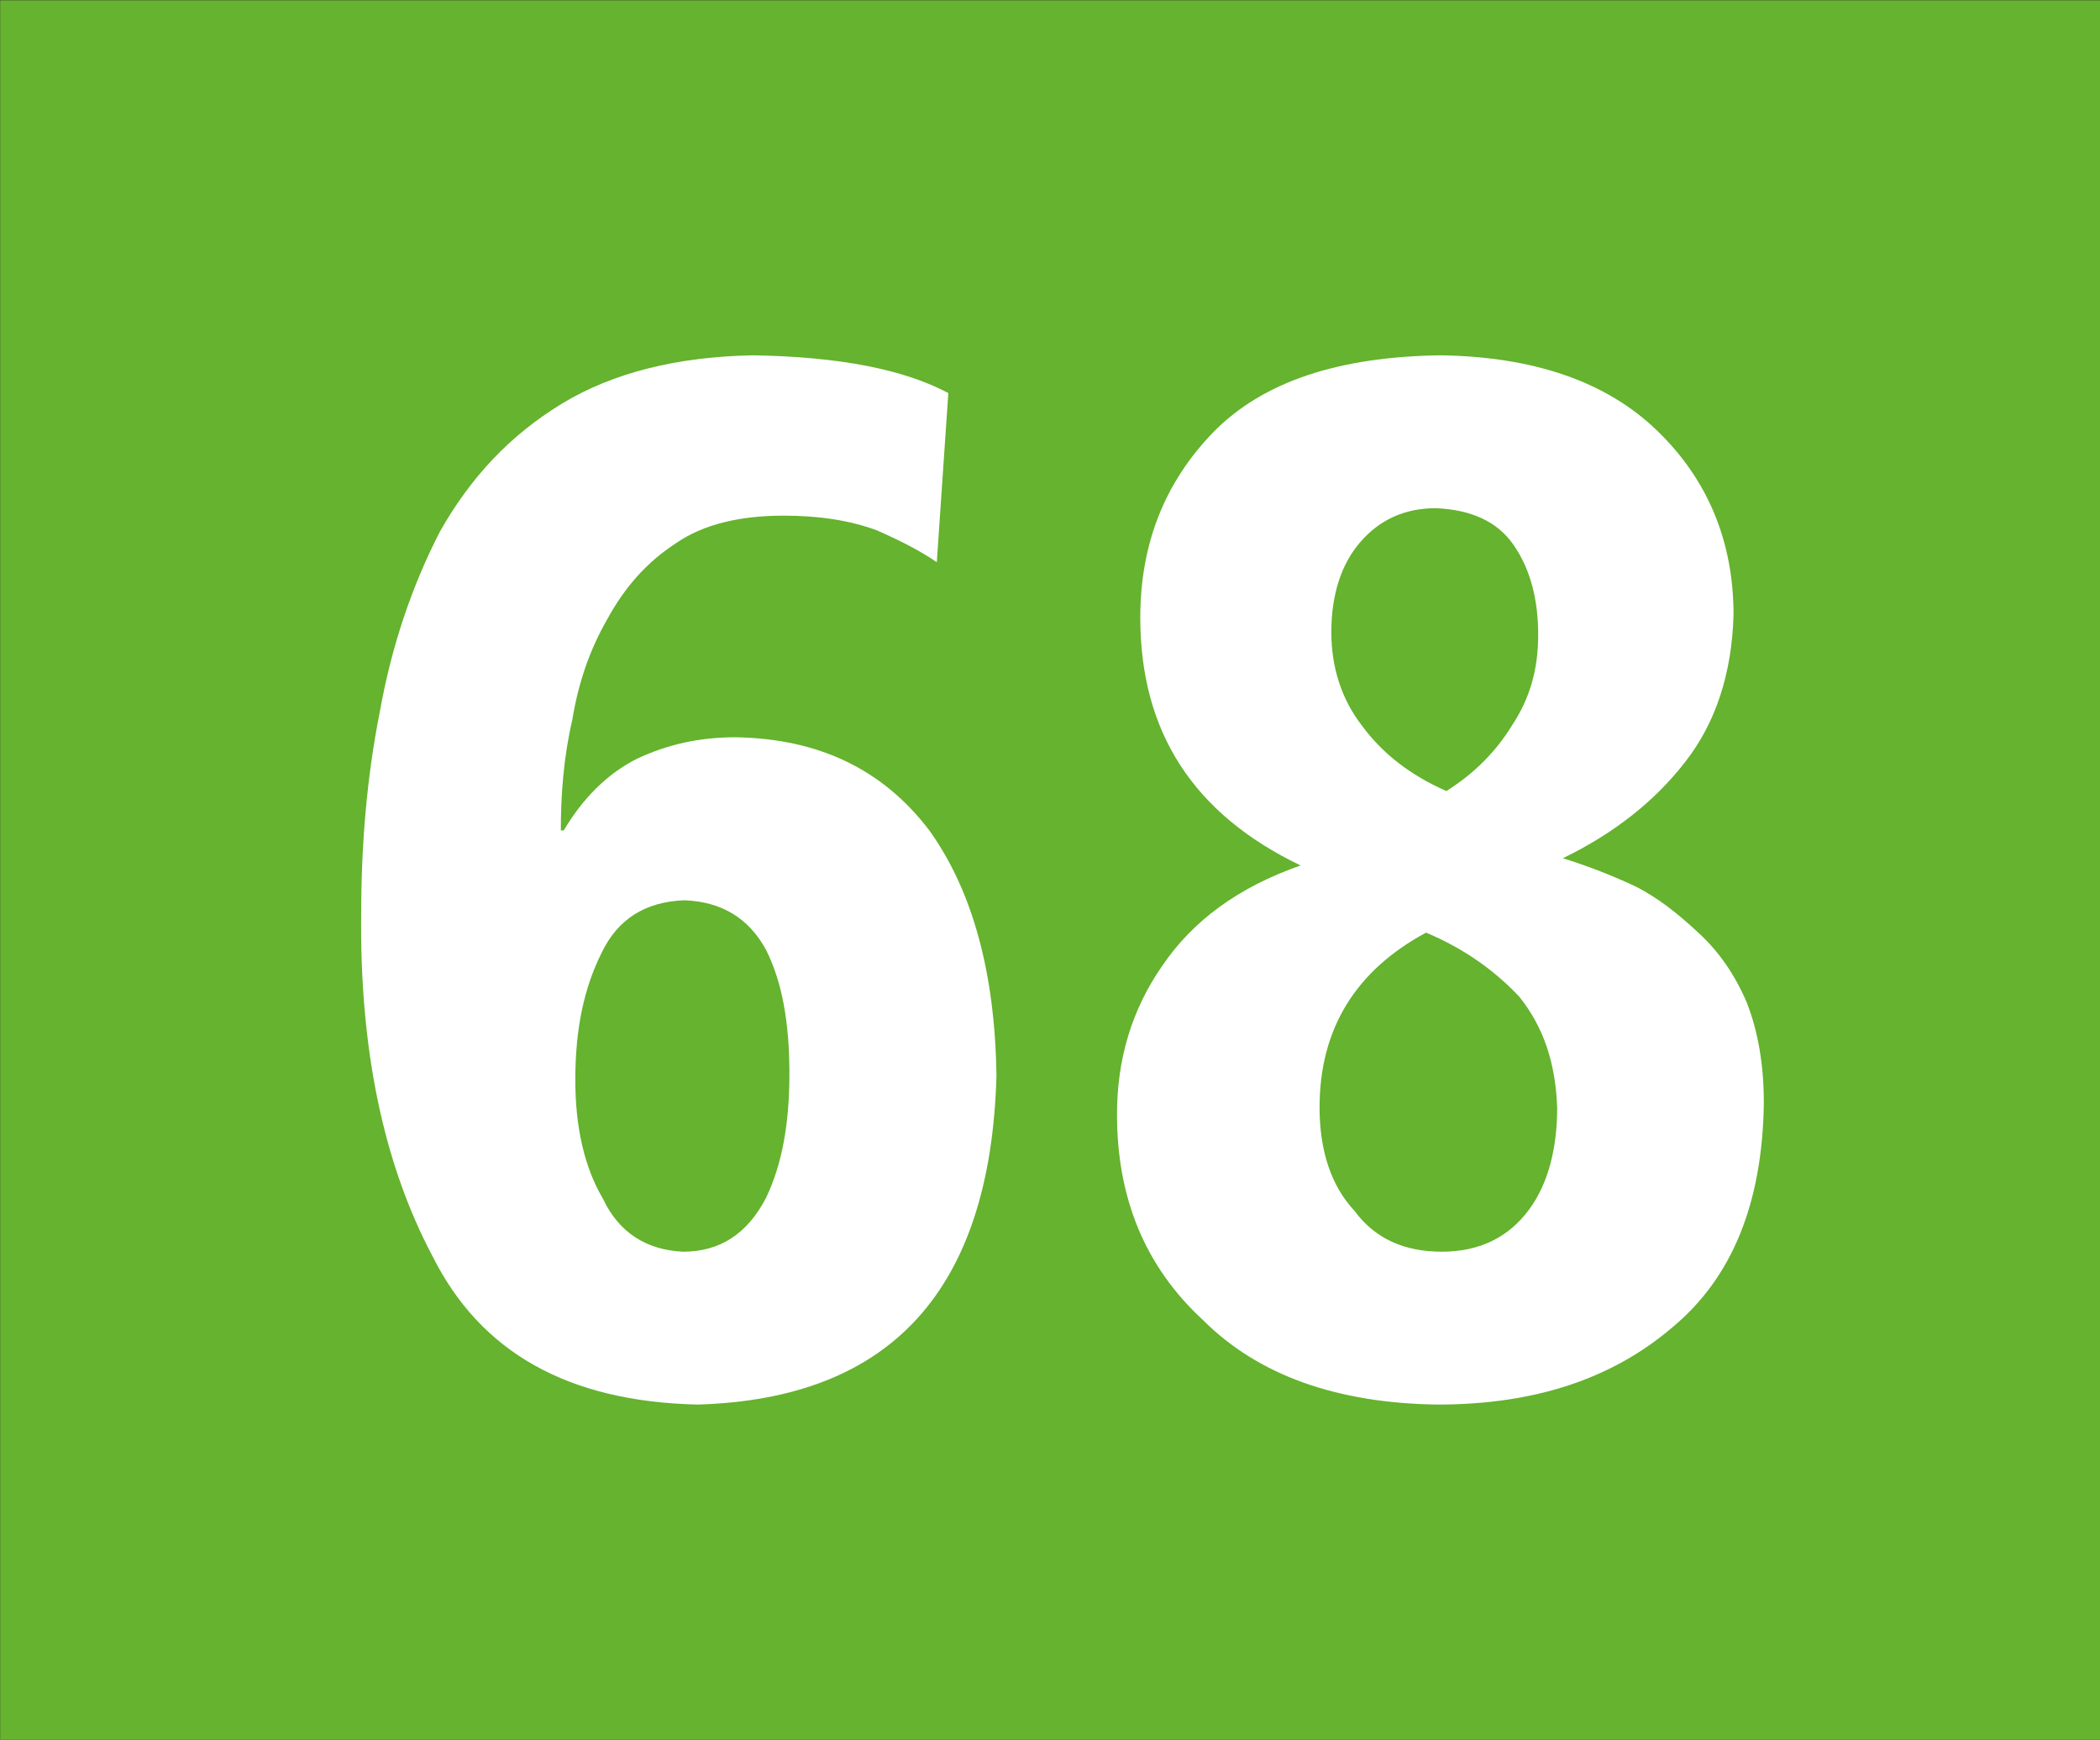
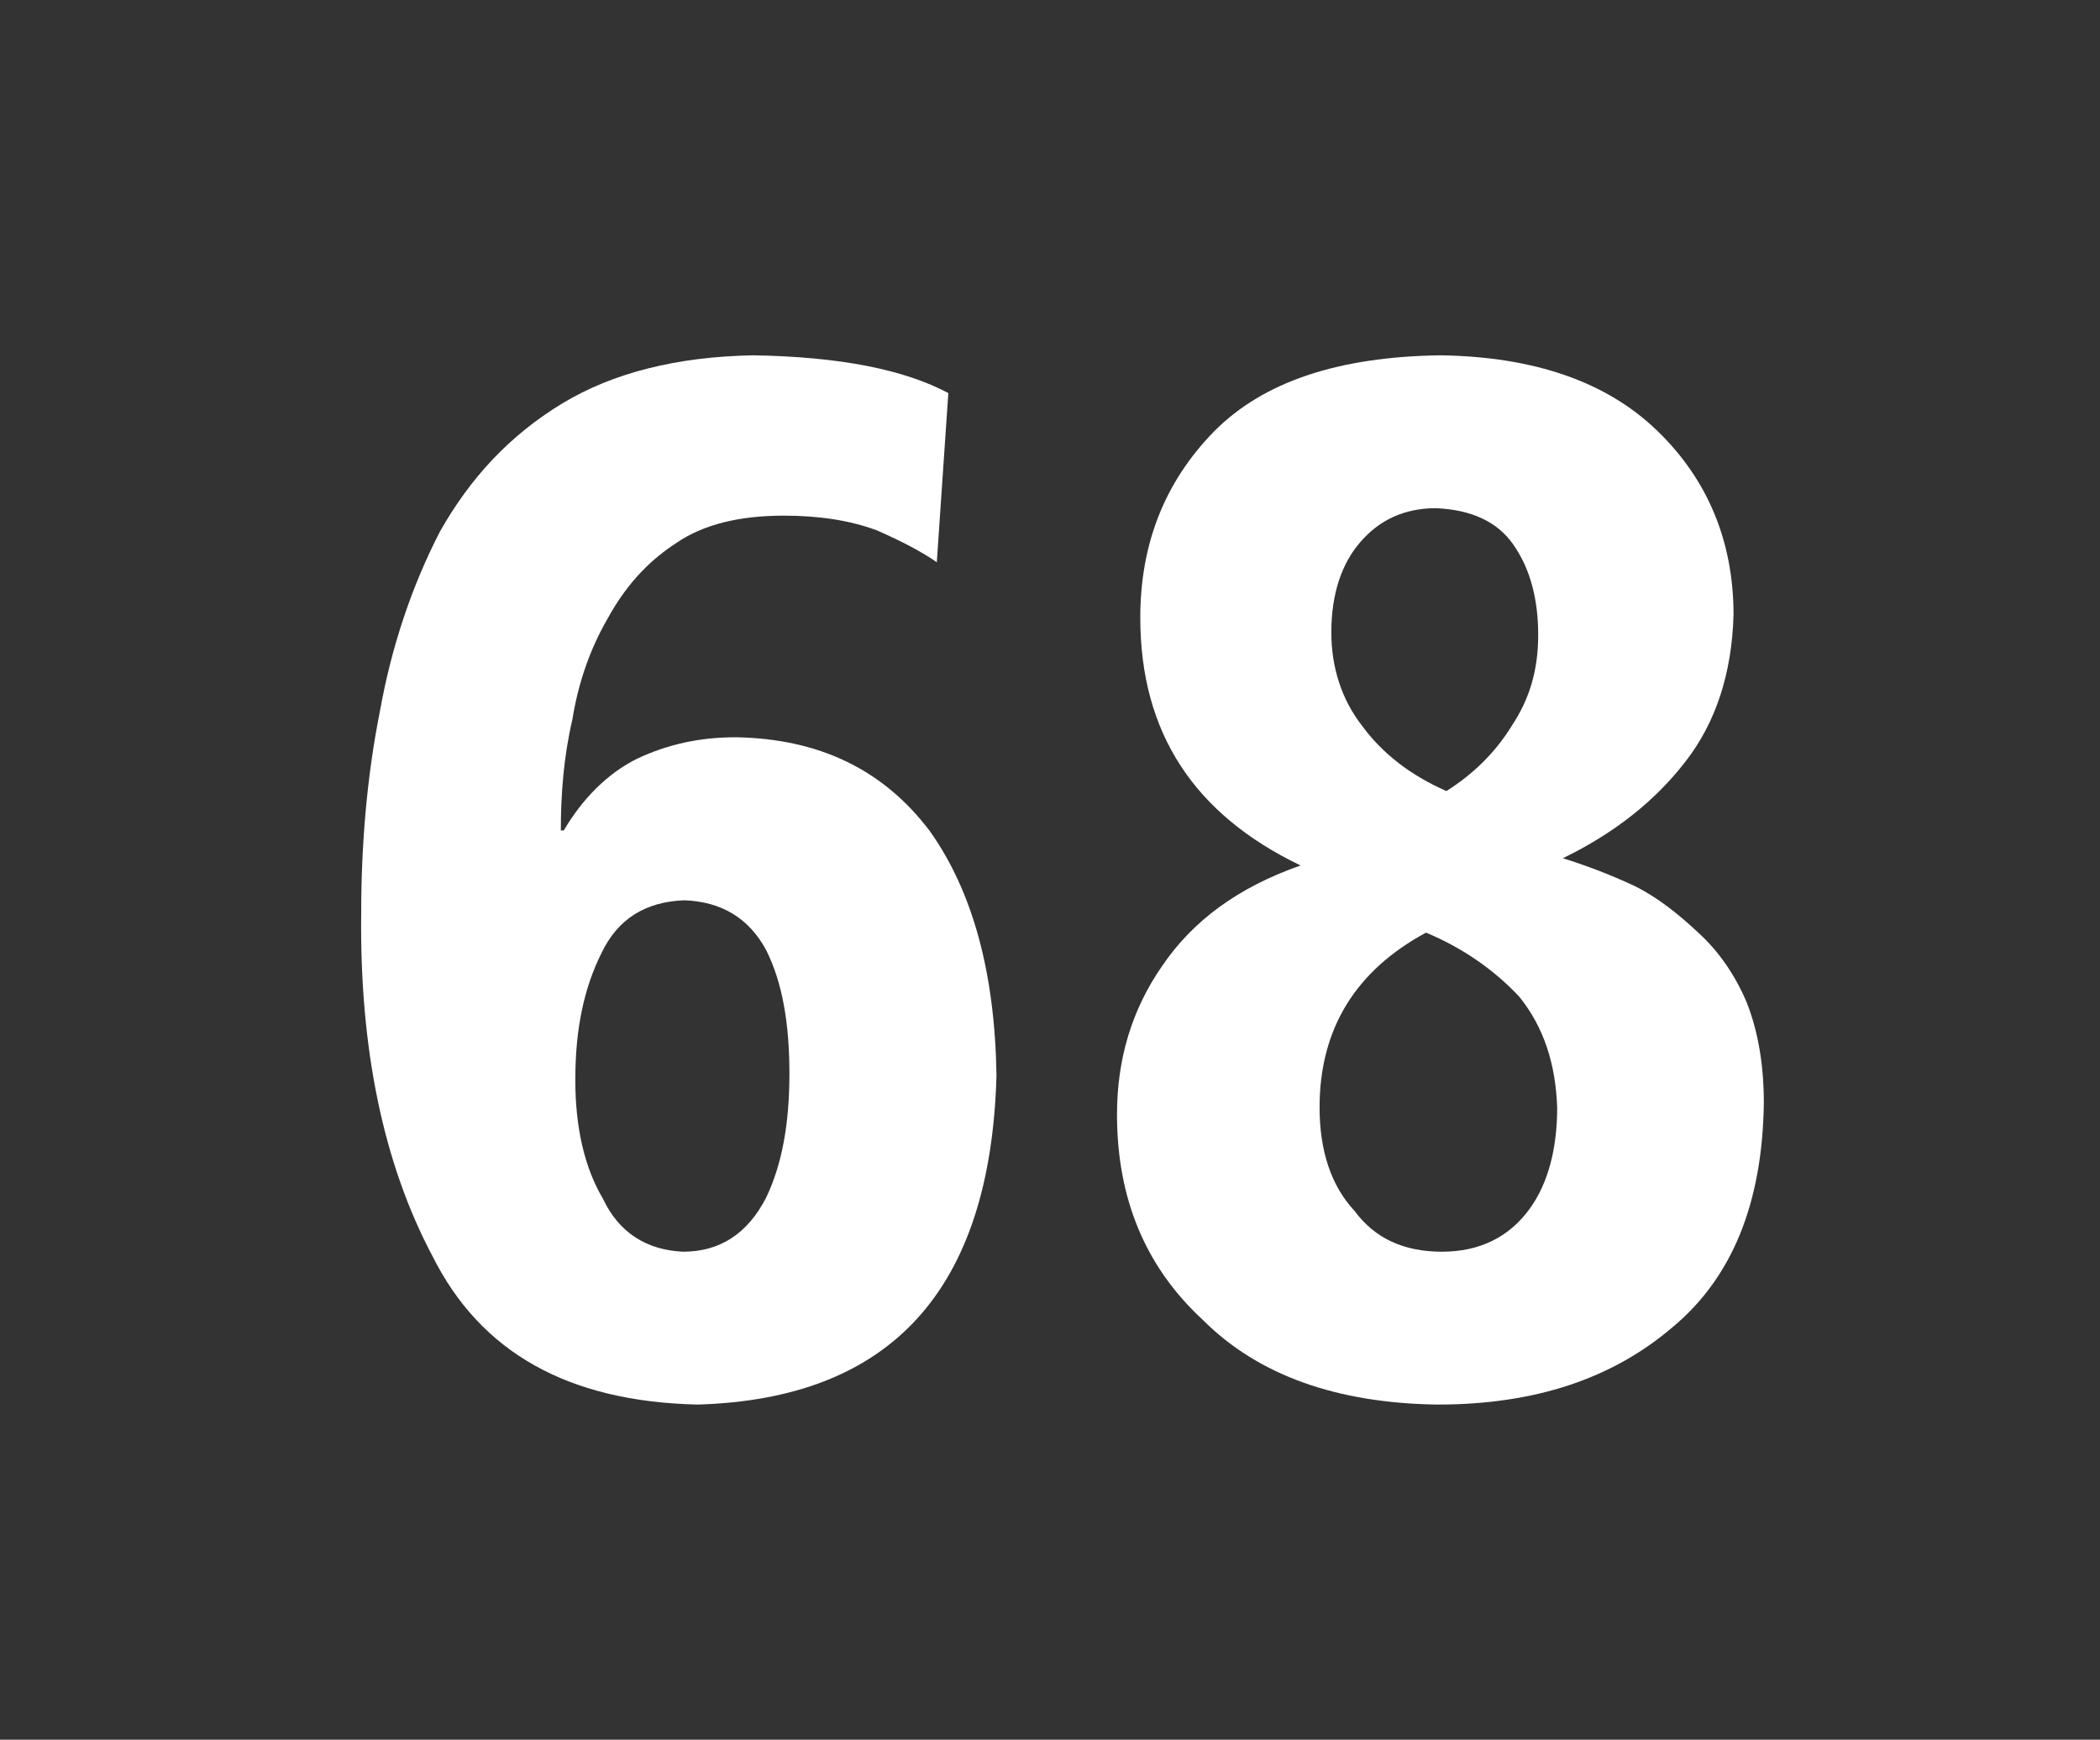
<svg xmlns="http://www.w3.org/2000/svg" version="1.1" id="Ebene_1" x="0px" y="0px" width="322.826px" height="267.389px" viewBox="0 0 322.826 267.389" enable-background="new 0 0 322.826 267.389" xml:space="preserve">
  <rect x="0" y="0" width="322.826" height="267.389" fill="#333333" stroke="none" />
-   <rect x="0.023" y="0.045" fill="#65B32E" width="322.803" height="267.3" />
  <path fill="#FFFFFF" d="M107.241,215.874c-19.949-0.452-33.365-8.028-40.767-22.835c-7.612-14.354-11.191-32.044-10.948-52.618  c0-10.566,0.869-21.062,2.885-31.141c1.807-10.079,4.935-19.254,9.209-27.561c4.693-8.307,10.739-14.806,18.802-19.707  c7.821-4.727,17.69-7.194,29.334-7.402c13.45,0.208,23.321,2.225,30.028,5.804l-1.772,25.998c-2.259-1.564-5.179-3.128-9.21-4.9  c-4.241-1.563-8.966-2.259-14.32-2.259c-6.742,0-12.337,1.32-16.577,4.24c-4.483,2.92-7.855,6.742-10.532,11.643  c-2.71,4.692-4.482,9.871-5.386,15.466c-1.321,5.63-1.772,11.436-1.772,17.03h0.451c2.919-4.935,6.707-8.724,11.191-10.982  c4.693-2.225,9.627-3.336,15.223-3.336c12.756,0.208,22.625,4.9,29.786,14.319c6.708,9.384,10.079,21.965,10.322,37.64  C152.284,198.183,137.061,215.005,107.241,215.874z M117.773,146.016c-2.676-4.971-6.951-7.438-12.546-7.646  c-6.048,0.208-10.288,2.92-12.755,8.098c-2.677,5.354-4.032,11.608-4.032,19.498c0,7.159,1.355,13.415,4.275,18.315  c2.433,5.179,6.708,7.854,12.304,8.099c5.595,0,9.87-2.712,12.755-8.307c2.468-5.146,3.58-11.436,3.58-19.048  C121.353,157.173,120.241,150.917,117.773,146.016z" />
  <path fill="#FFFFFF" d="M257.071,204.022c-9.209,7.854-21.062,11.853-36.076,11.853c-15.466-0.209-27.561-4.483-36.075-12.999  c-8.933-8.236-13.207-18.802-13.207-31.593c0-8.479,2.258-16.092,6.951-22.833c4.69-6.917,11.642-12.062,21.271-15.433  c-16.369-7.854-24.643-20.4-24.643-38.091c0-11.435,3.823-20.853,11.191-28.464c7.646-7.82,19.289-11.644,34.964-11.852  c14.319,0.208,25.544,4.031,33.366,11.644c7.61,7.368,11.676,16.822,11.676,28.221c-0.241,8.967-2.709,16.579-7.402,22.591  c-4.729,6.117-10.982,11.019-18.836,14.842c3.579,1.111,7.158,2.467,10.98,4.239c3.582,1.772,6.709,4.275,9.838,7.194  c3.162,2.885,5.63,6.465,7.437,10.704c1.772,4.484,2.642,9.663,2.642,15.467C270.938,184.976,266.247,196.411,257.071,204.022z   M233.542,153.176c-3.788-4.031-8.516-7.403-14.32-9.836l0,0c-10.773,5.805-16.369,14.736-16.369,26.865  c0,6.709,1.808,12.096,5.388,15.919c3.128,4.239,7.612,6.256,13.416,6.256c5.838,0,10.321-2.26,13.45-6.534  c2.918-3.997,4.273-9.385,4.273-15.641C239.138,163.497,237.329,157.867,233.542,153.176z M232.638,83.7  c-2.468-3.544-6.465-5.354-11.886-5.596c-4.899,0-8.723,1.843-11.608,5.18c-2.92,3.336-4.483,8.062-4.483,13.901  c0,5.354,1.563,10.287,4.692,14.318c3.127,4.275,7.401,7.612,12.998,10.079l0,0c4.241-2.676,7.611-6.047,10.079-10.079  c2.677-4.031,4.032-8.48,4.032-13.902C236.461,92.249,235.315,87.523,232.638,83.7z" />
</svg>